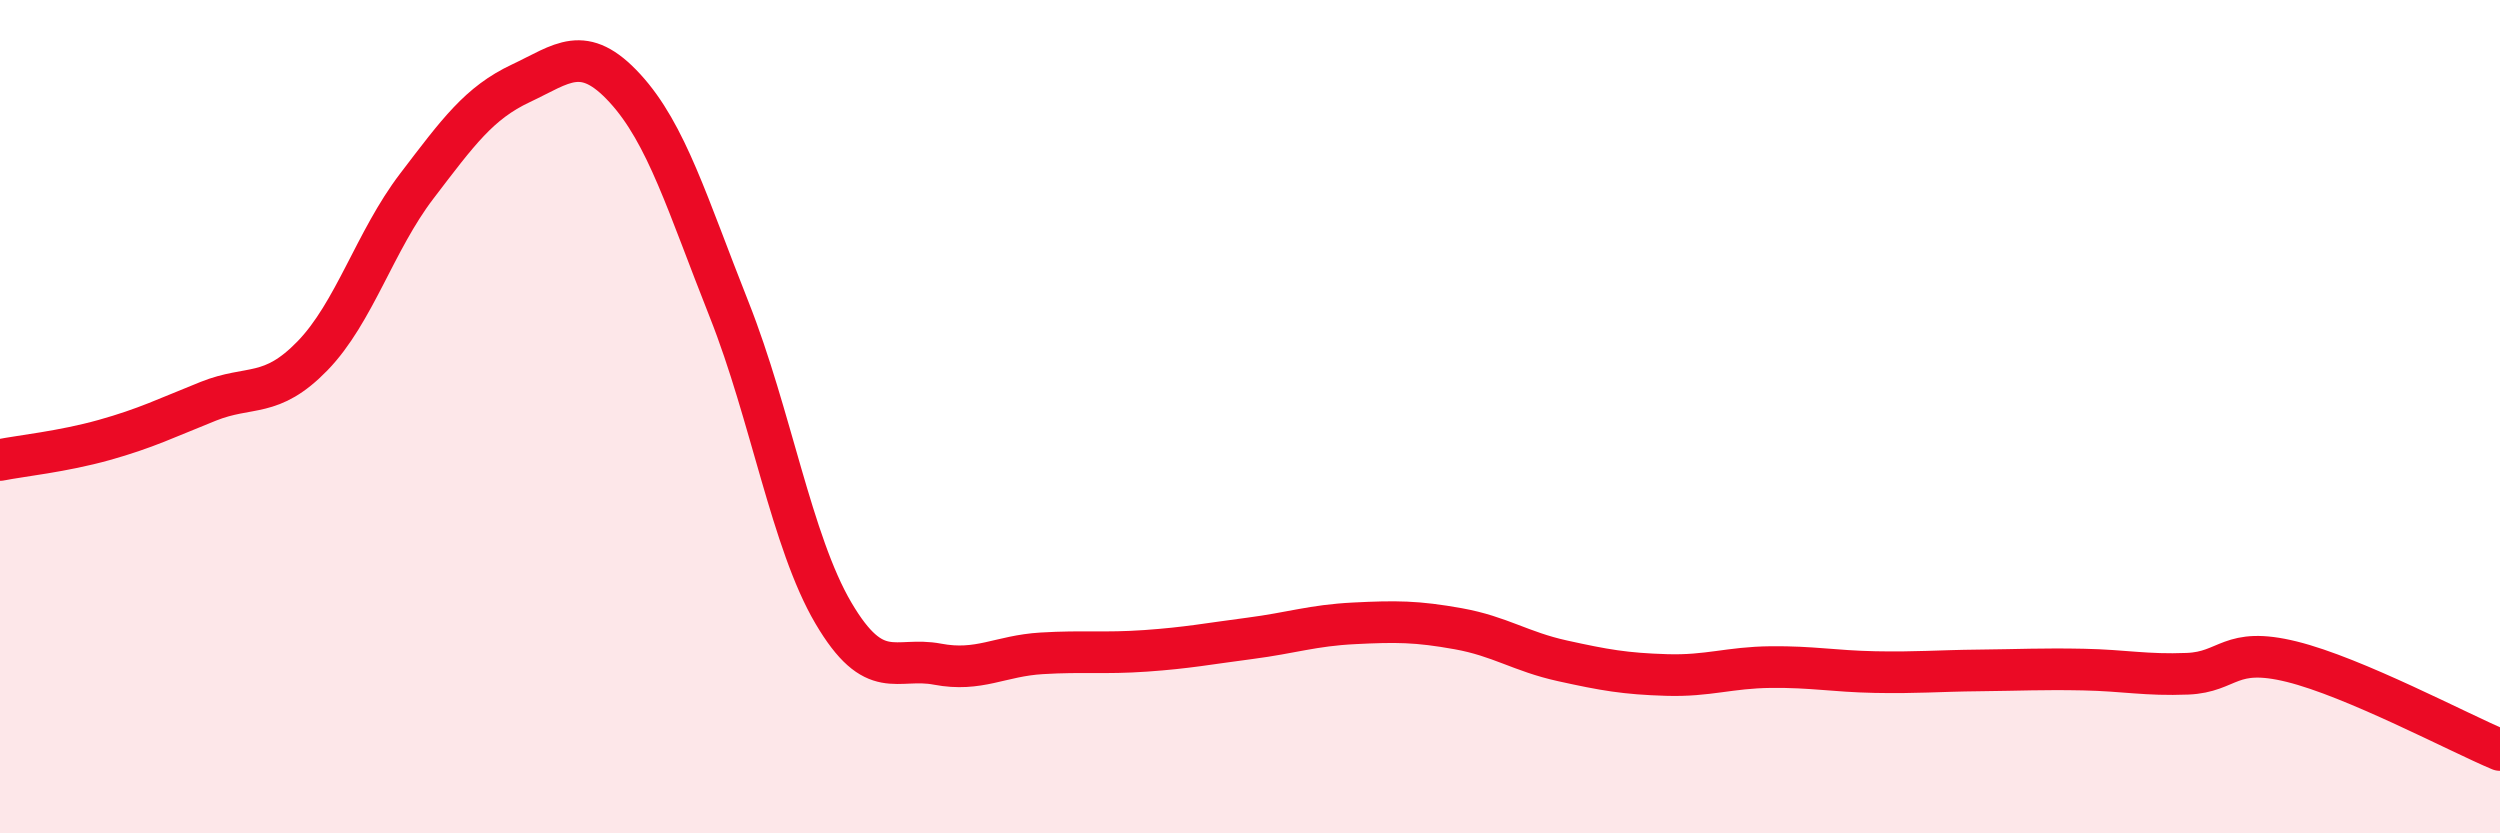
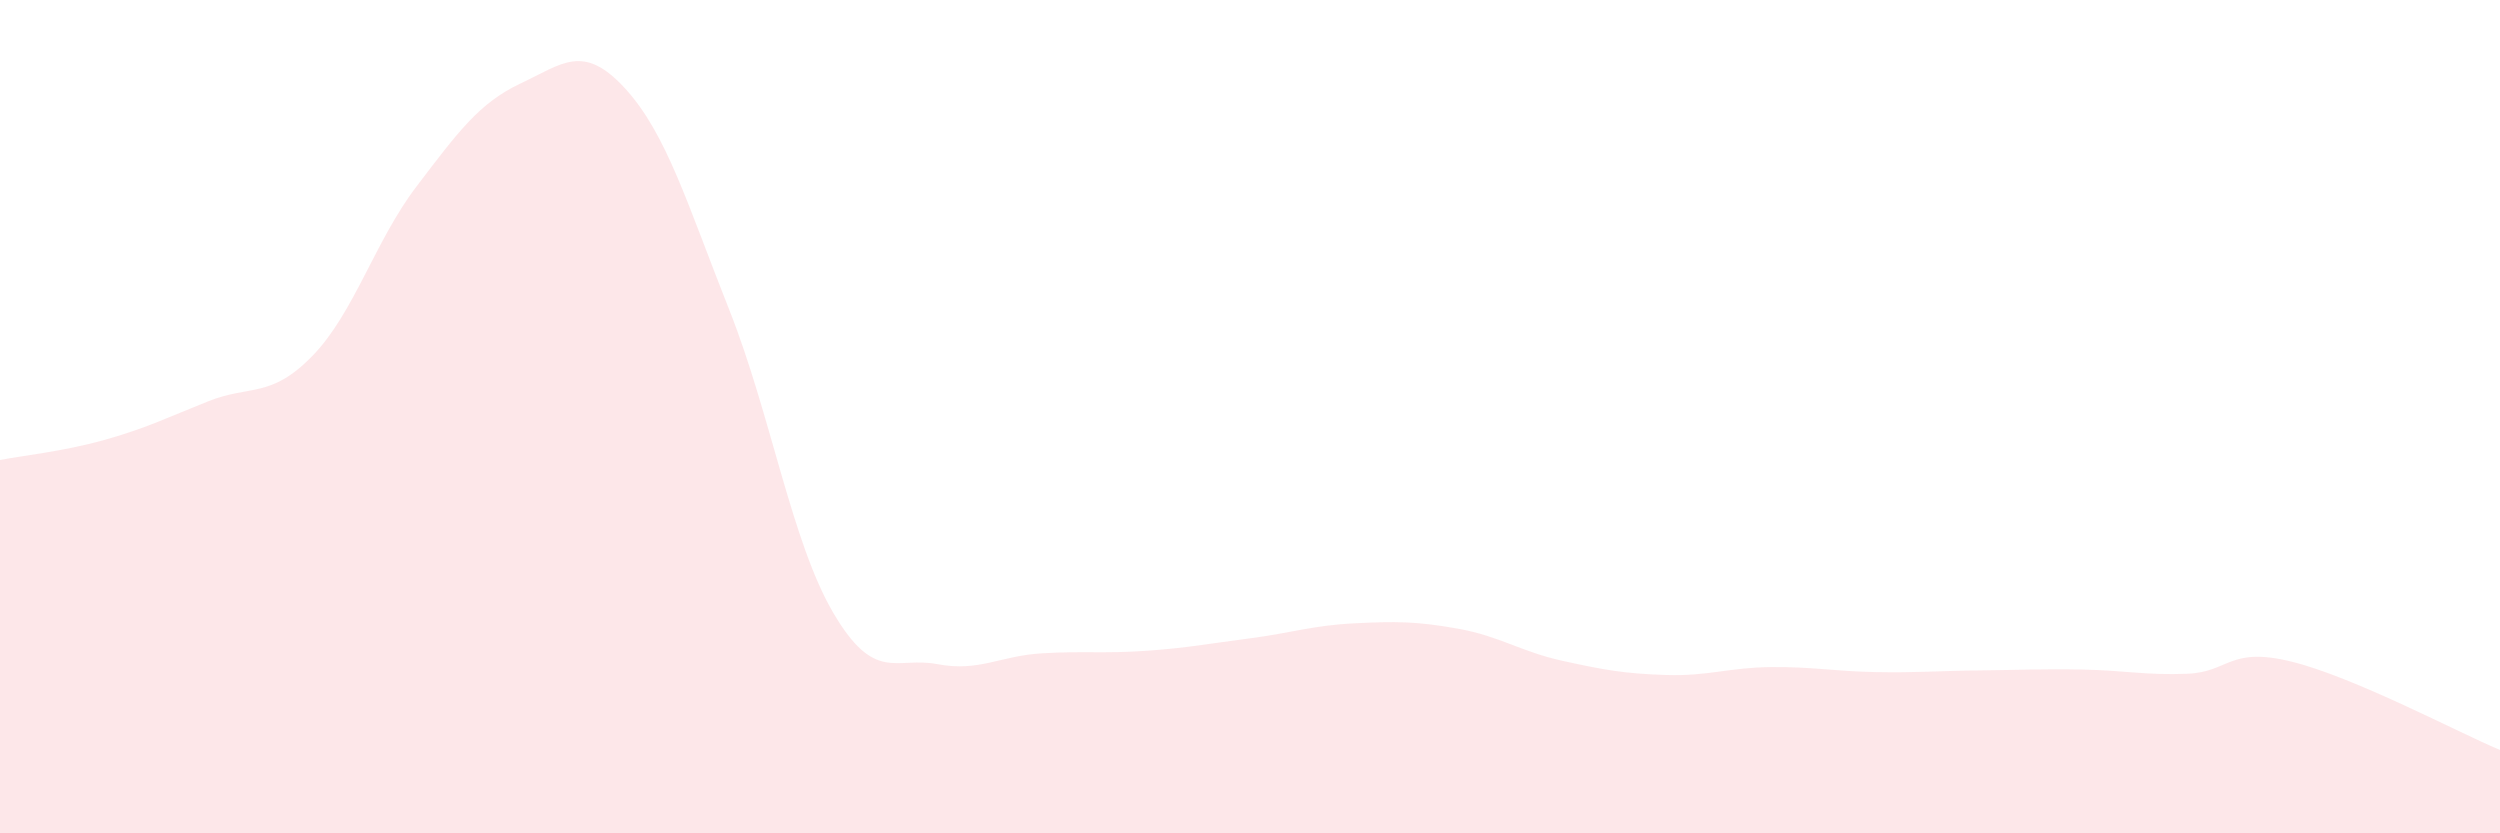
<svg xmlns="http://www.w3.org/2000/svg" width="60" height="20" viewBox="0 0 60 20">
  <path d="M 0,11.04 C 0.5,10.94 1.5,10.84 2.5,10.56 C 3.5,10.28 4,10.03 5,9.63 C 6,9.23 6.5,9.57 7.5,8.54 C 8.5,7.51 9,5.78 10,4.47 C 11,3.16 11.5,2.47 12.5,2 C 13.5,1.53 14,1.03 15,2.12 C 16,3.21 16.5,4.91 17.5,7.43 C 18.5,9.95 19,13.01 20,14.71 C 21,16.41 21.5,15.75 22.5,15.94 C 23.5,16.13 24,15.74 25,15.68 C 26,15.62 26.5,15.69 27.5,15.62 C 28.5,15.55 29,15.45 30,15.32 C 31,15.19 31.5,15.01 32.5,14.96 C 33.5,14.91 34,14.91 35,15.09 C 36,15.27 36.5,15.64 37.5,15.86 C 38.5,16.08 39,16.17 40,16.2 C 41,16.23 41.5,16.02 42.5,16.01 C 43.5,16 44,16.11 45,16.13 C 46,16.15 46.5,16.1 47.5,16.09 C 48.5,16.08 49,16.05 50,16.07 C 51,16.09 51.5,16.21 52.5,16.17 C 53.5,16.13 53.5,15.51 55,15.88 C 56.5,16.25 59,17.58 60,18L60 20L0 20Z" fill="#EB0A25" opacity="0.1" stroke-linecap="round" stroke-linejoin="round" />
-   <path d="M 0,11.04 C 0.5,10.94 1.5,10.84 2.5,10.56 C 3.5,10.28 4,10.03 5,9.63 C 6,9.23 6.5,9.57 7.5,8.54 C 8.5,7.51 9,5.78 10,4.47 C 11,3.16 11.5,2.47 12.5,2 C 13.5,1.53 14,1.03 15,2.12 C 16,3.21 16.5,4.91 17.5,7.43 C 18.5,9.95 19,13.01 20,14.71 C 21,16.41 21.5,15.75 22.5,15.94 C 23.5,16.13 24,15.74 25,15.68 C 26,15.62 26.5,15.69 27.5,15.62 C 28.5,15.55 29,15.45 30,15.32 C 31,15.19 31.5,15.01 32.5,14.96 C 33.5,14.91 34,14.91 35,15.09 C 36,15.27 36.5,15.64 37.5,15.86 C 38.5,16.08 39,16.17 40,16.2 C 41,16.23 41.5,16.02 42.5,16.01 C 43.5,16 44,16.11 45,16.13 C 46,16.15 46.5,16.1 47.5,16.09 C 48.5,16.08 49,16.05 50,16.07 C 51,16.09 51.5,16.21 52.5,16.17 C 53.5,16.13 53.5,15.51 55,15.88 C 56.5,16.25 59,17.58 60,18" stroke="#EB0A25" stroke-width="1" fill="none" stroke-linecap="round" stroke-linejoin="round" />
</svg>